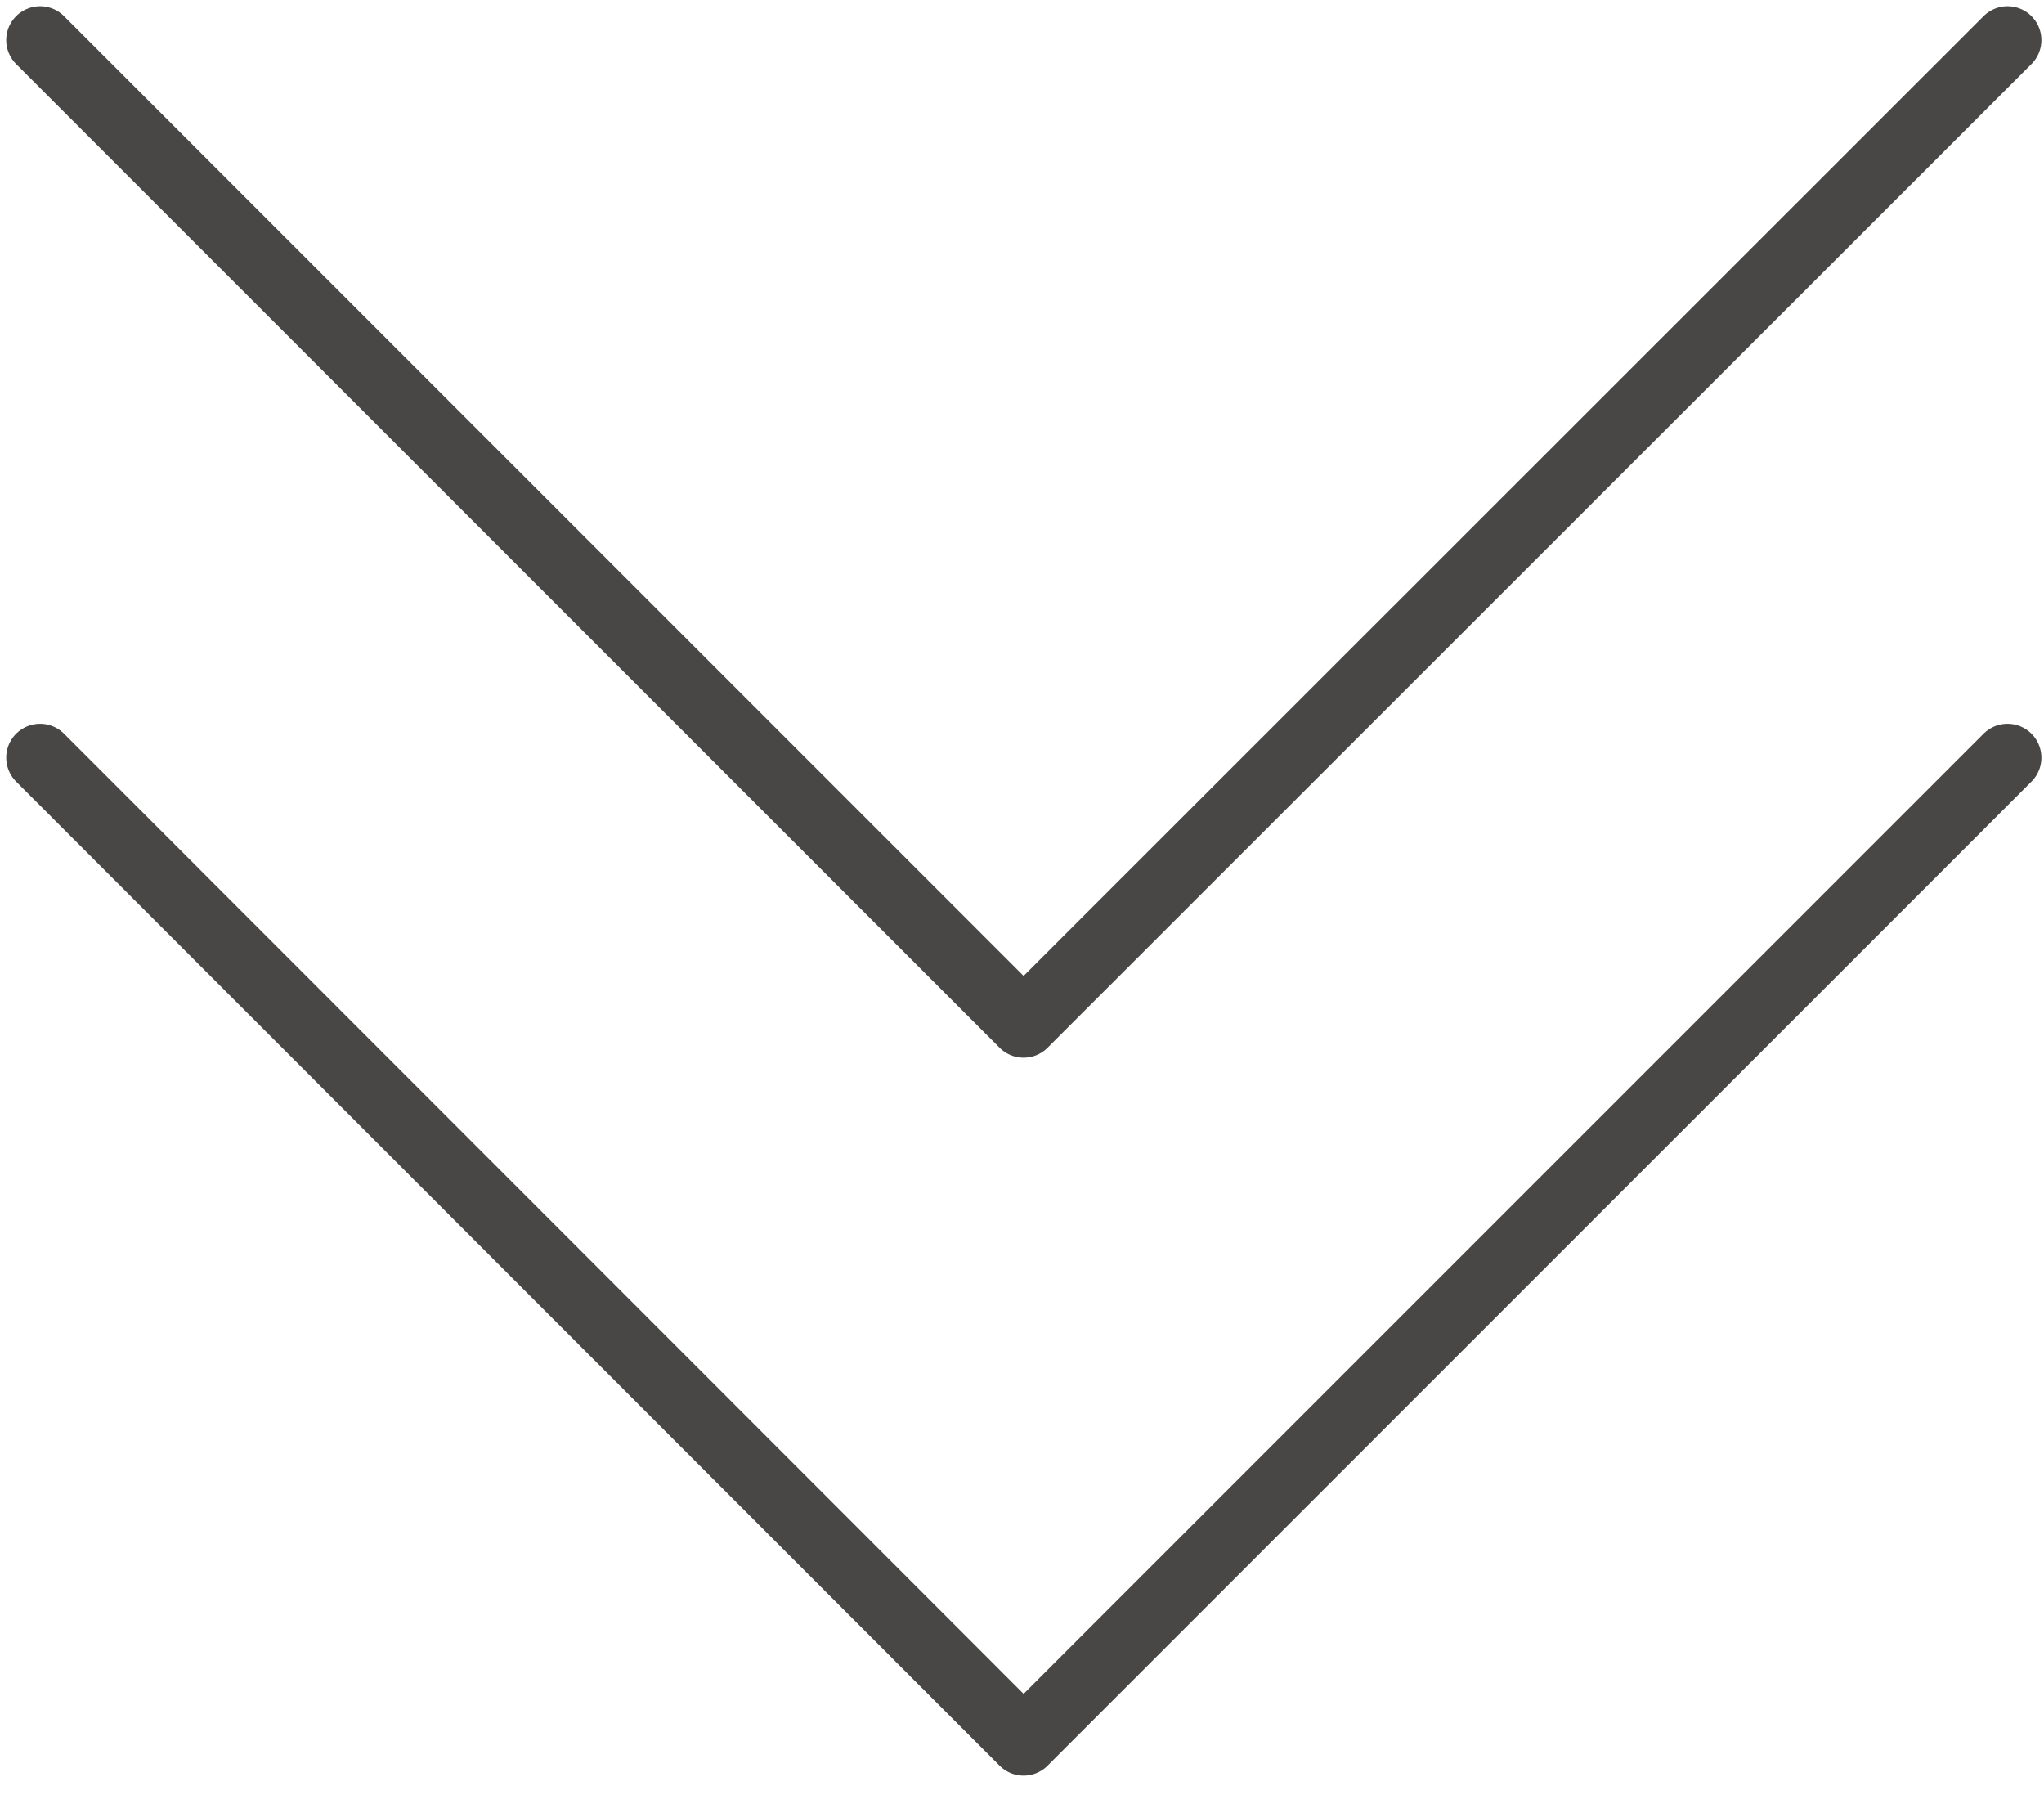
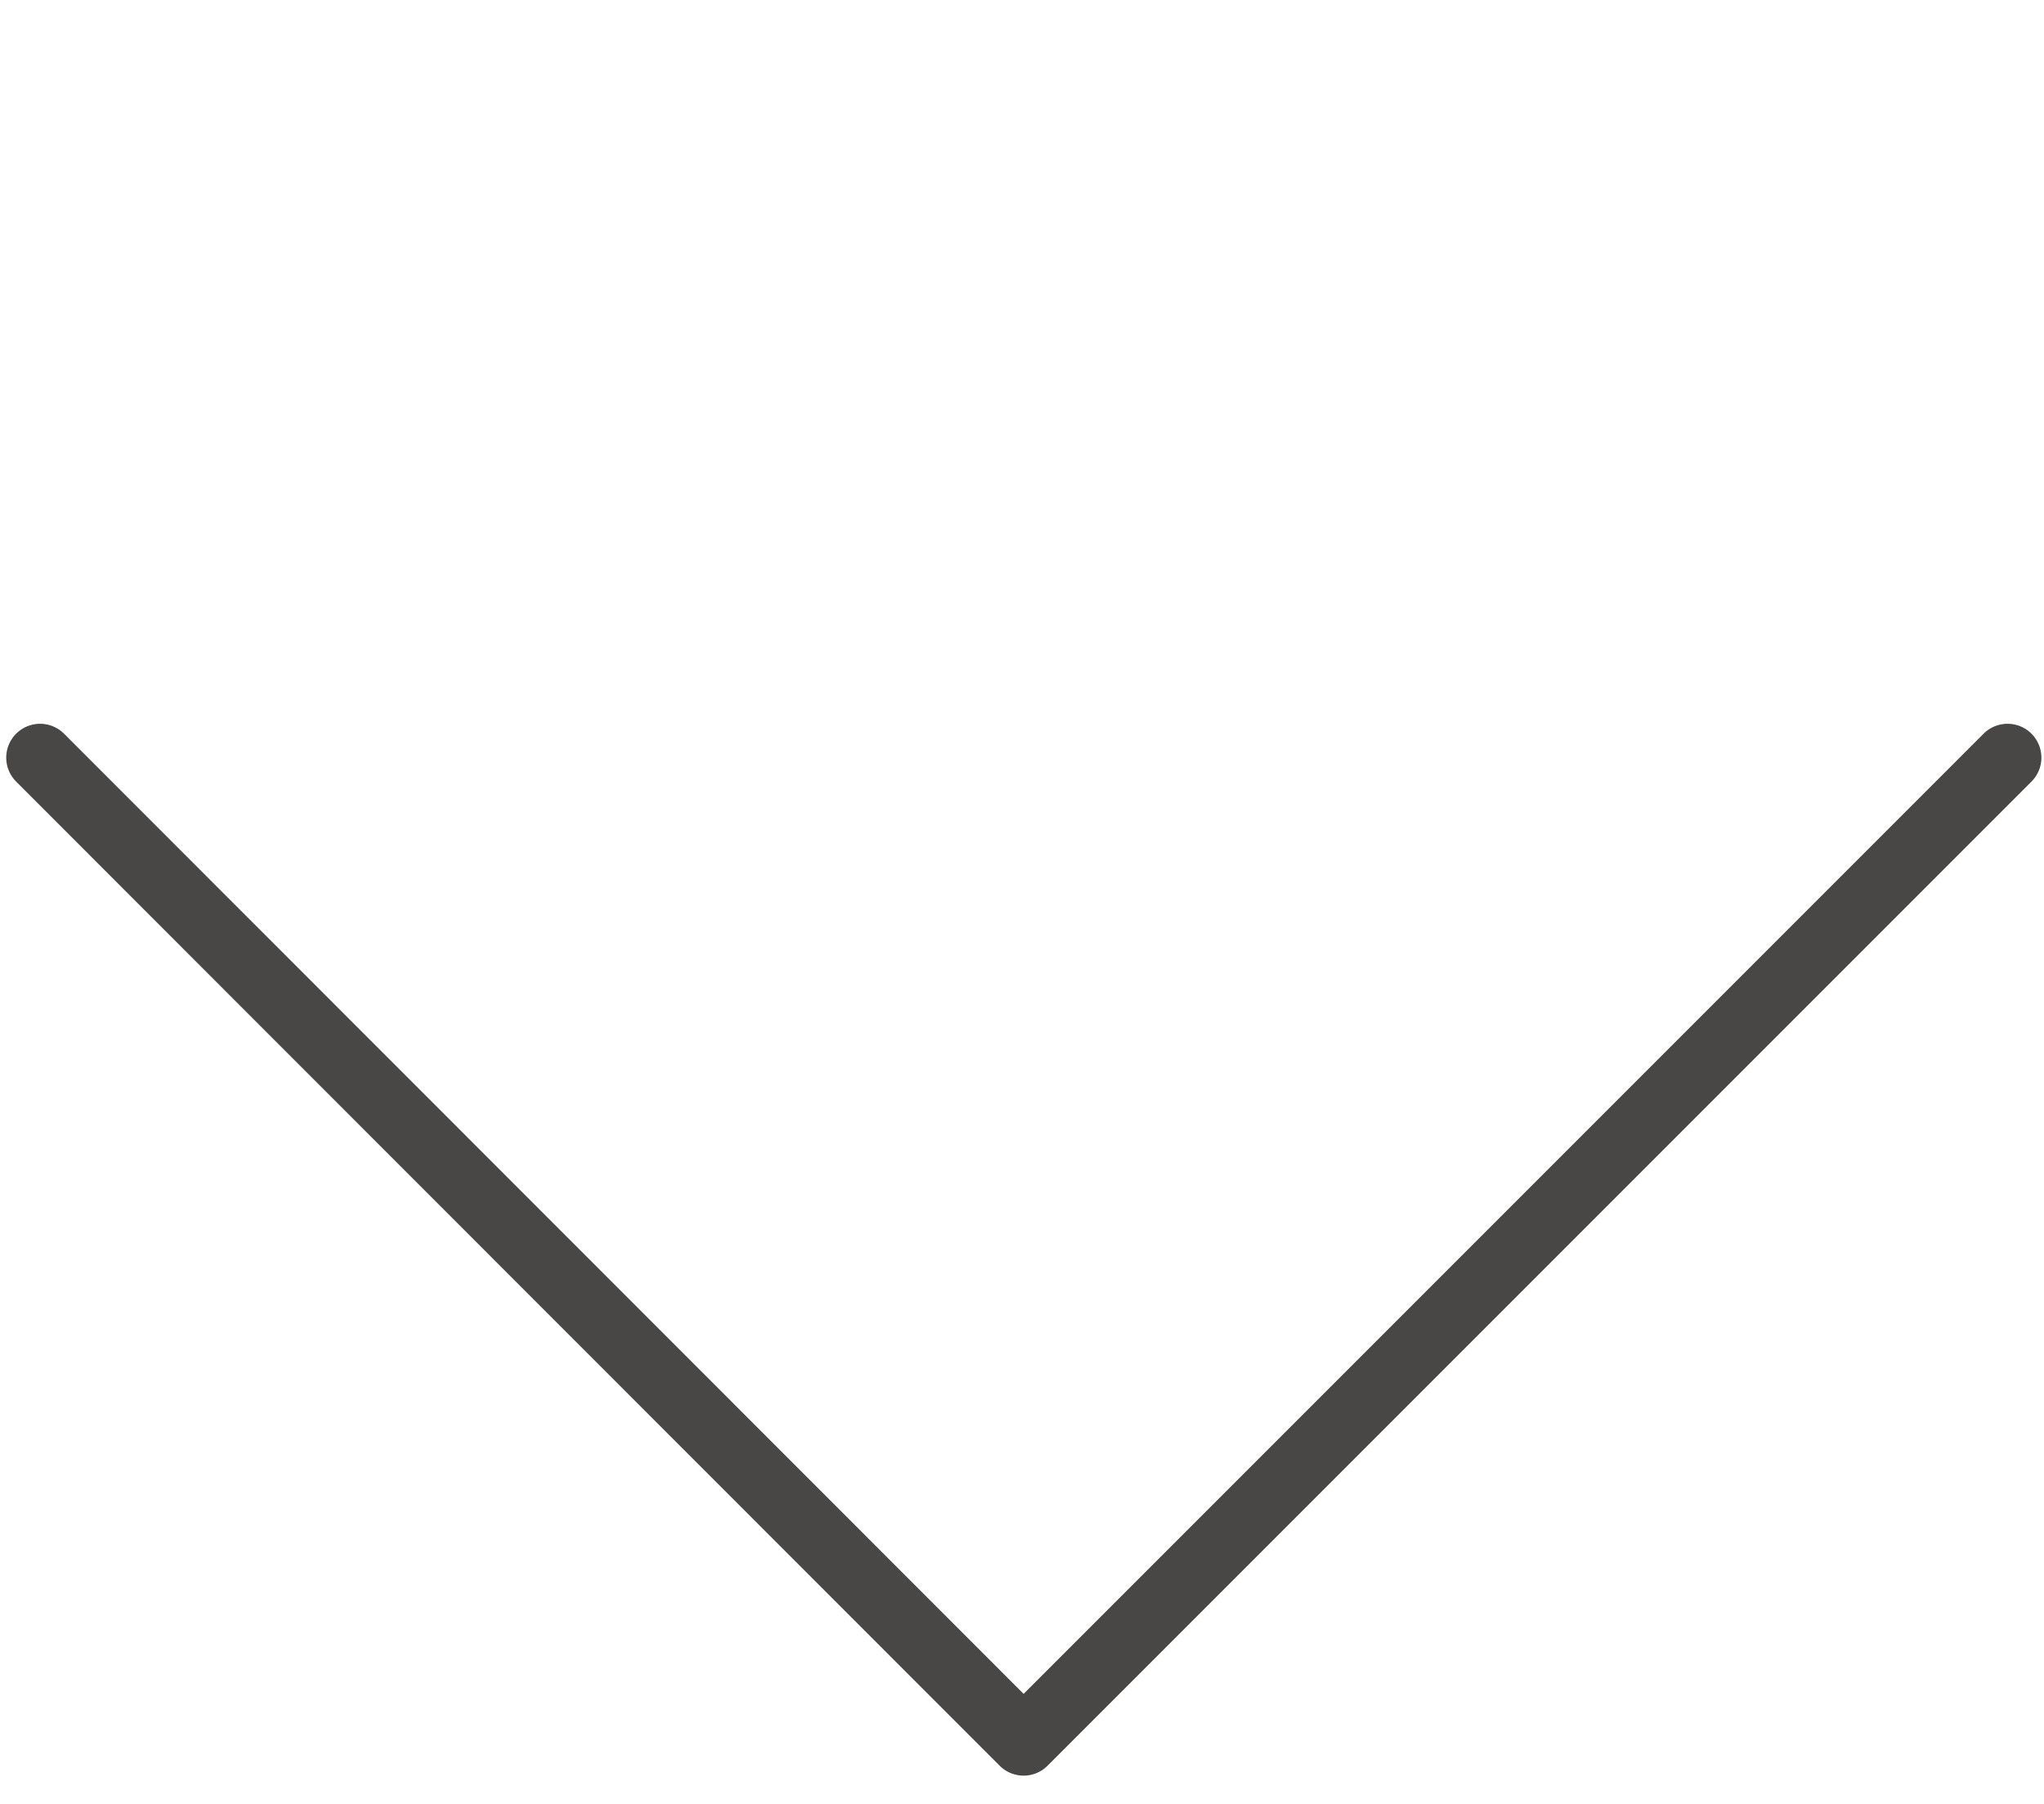
<svg xmlns="http://www.w3.org/2000/svg" width="51" height="45" viewBox="0 0 51 45" fill="none">
-   <path d="M50.09 1L25.54 25.54L1 1" stroke="#494746" stroke-width="1.69" stroke-linecap="round" stroke-linejoin="round" />
  <path d="M50.09 18.9L25.54 43.45L1 18.9" stroke="#494746" stroke-width="1.69" stroke-linecap="round" stroke-linejoin="round" />
</svg>